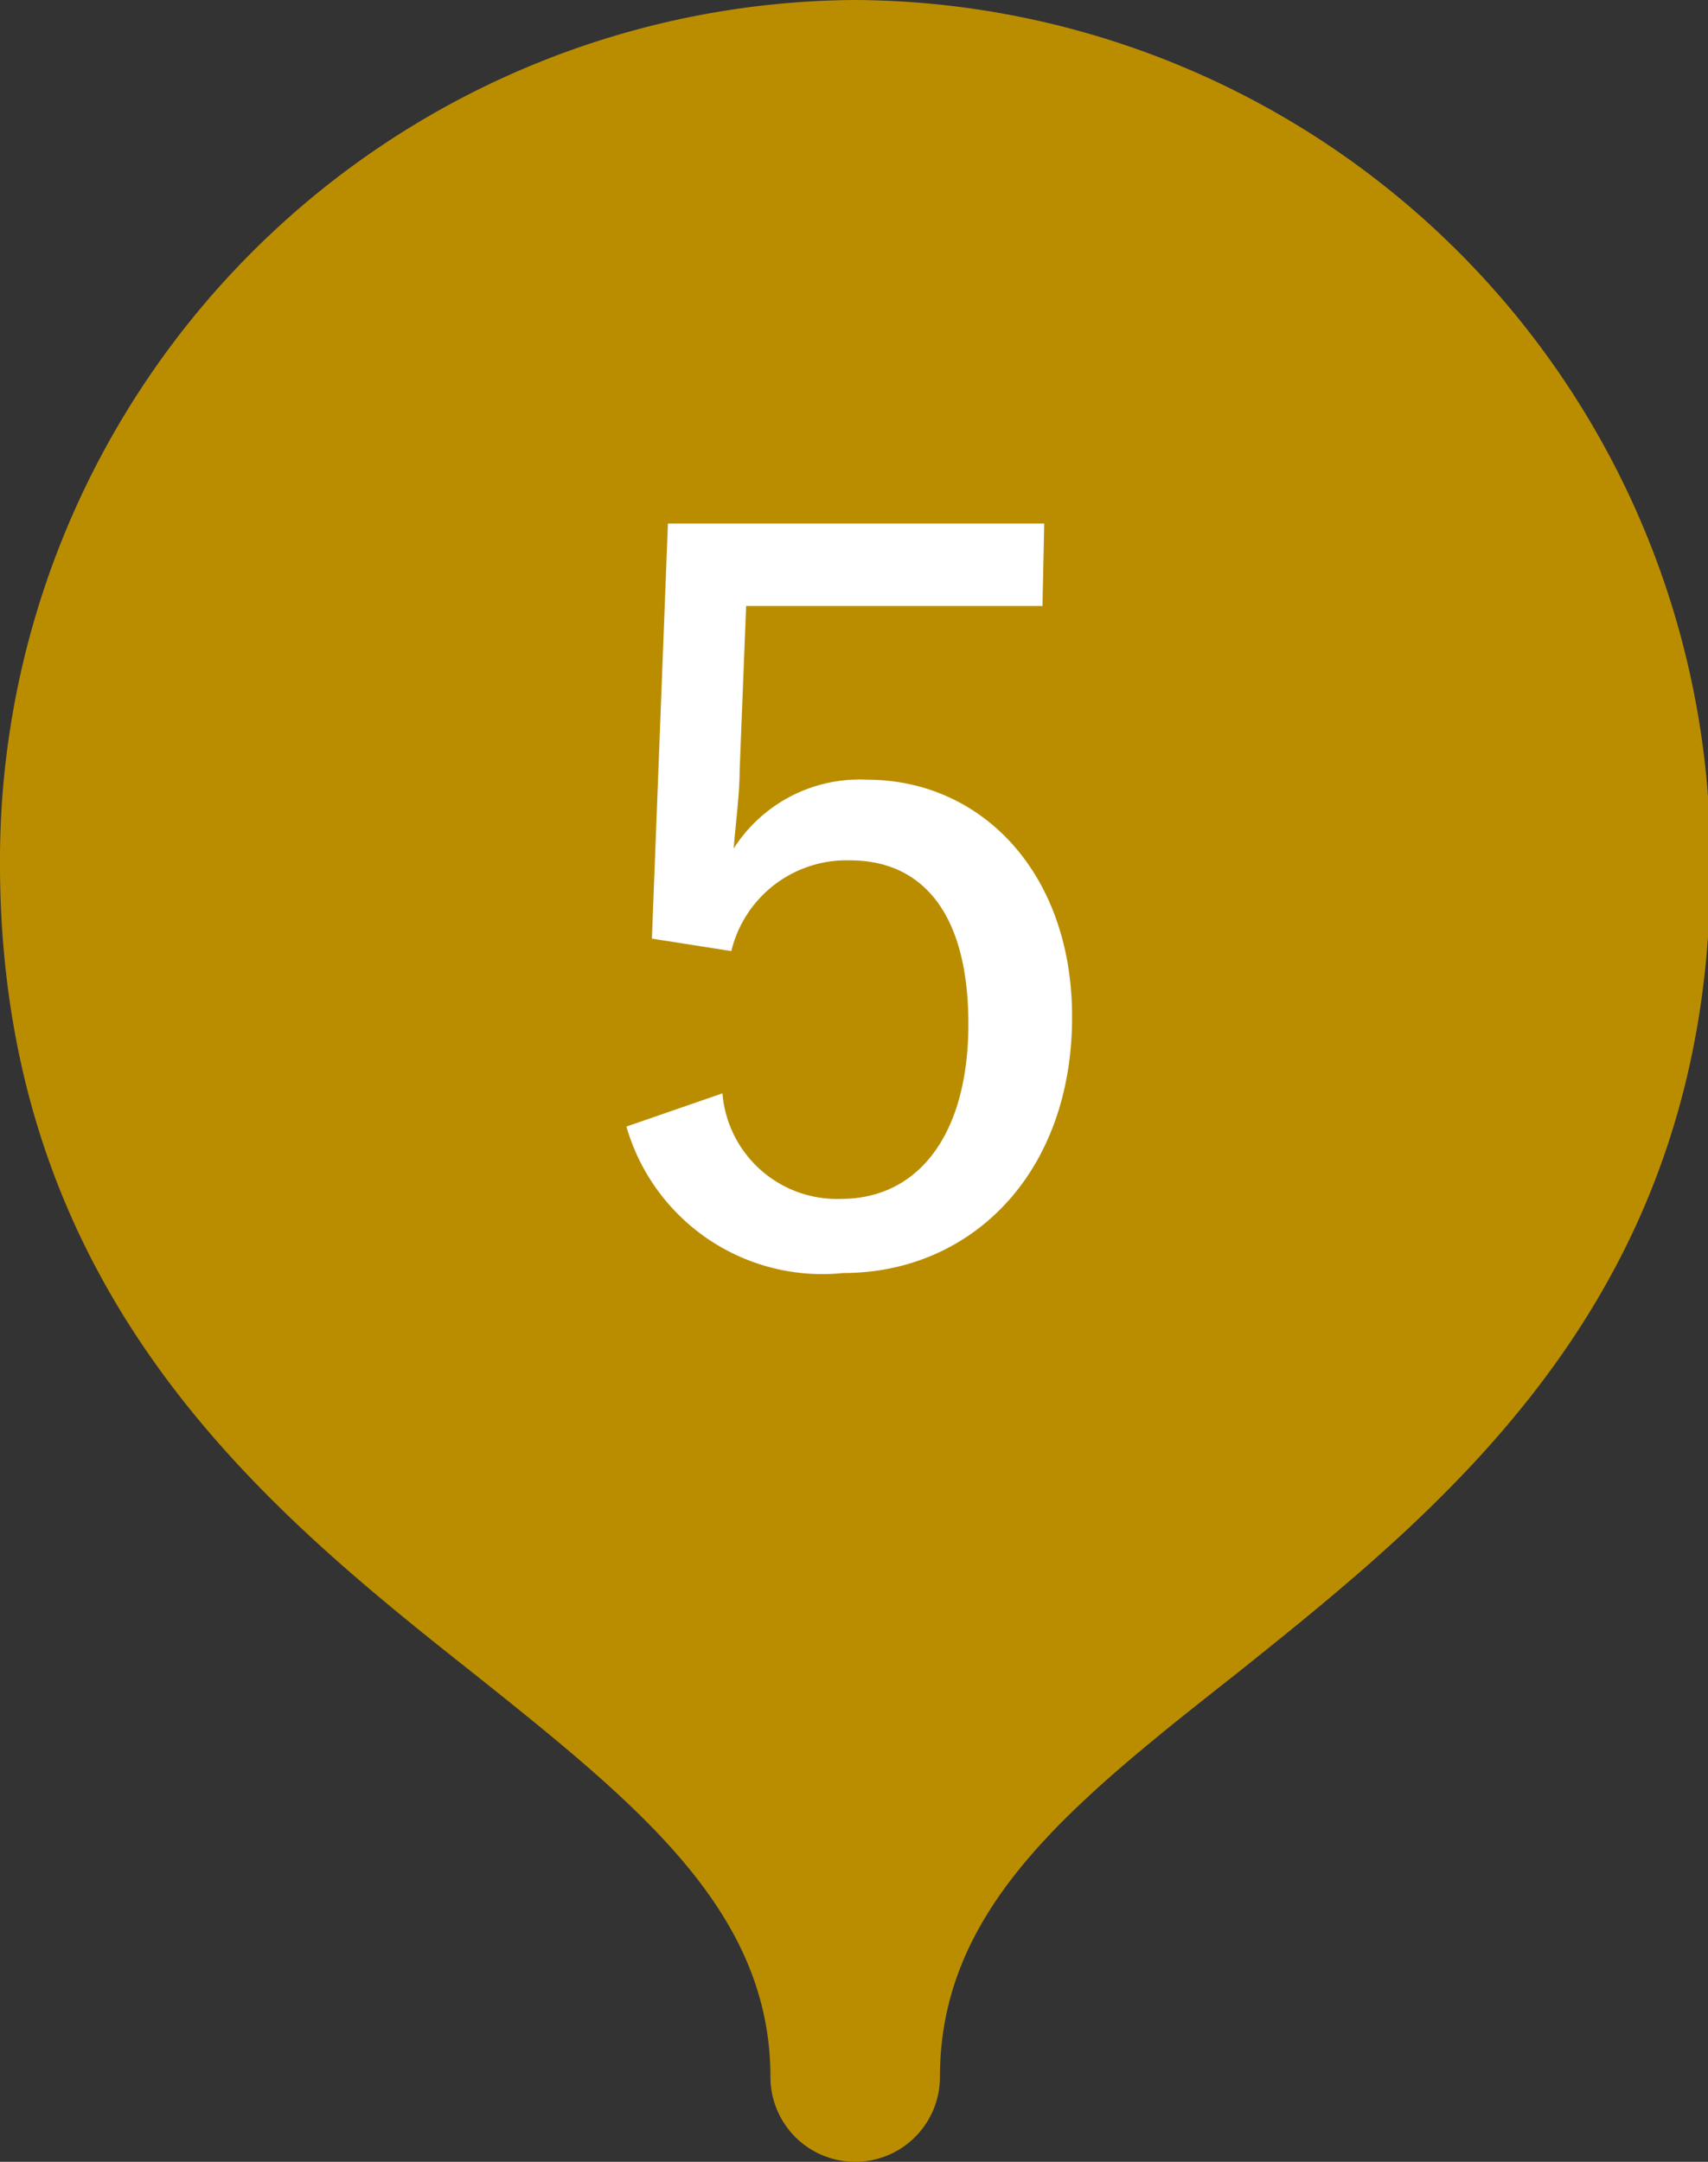
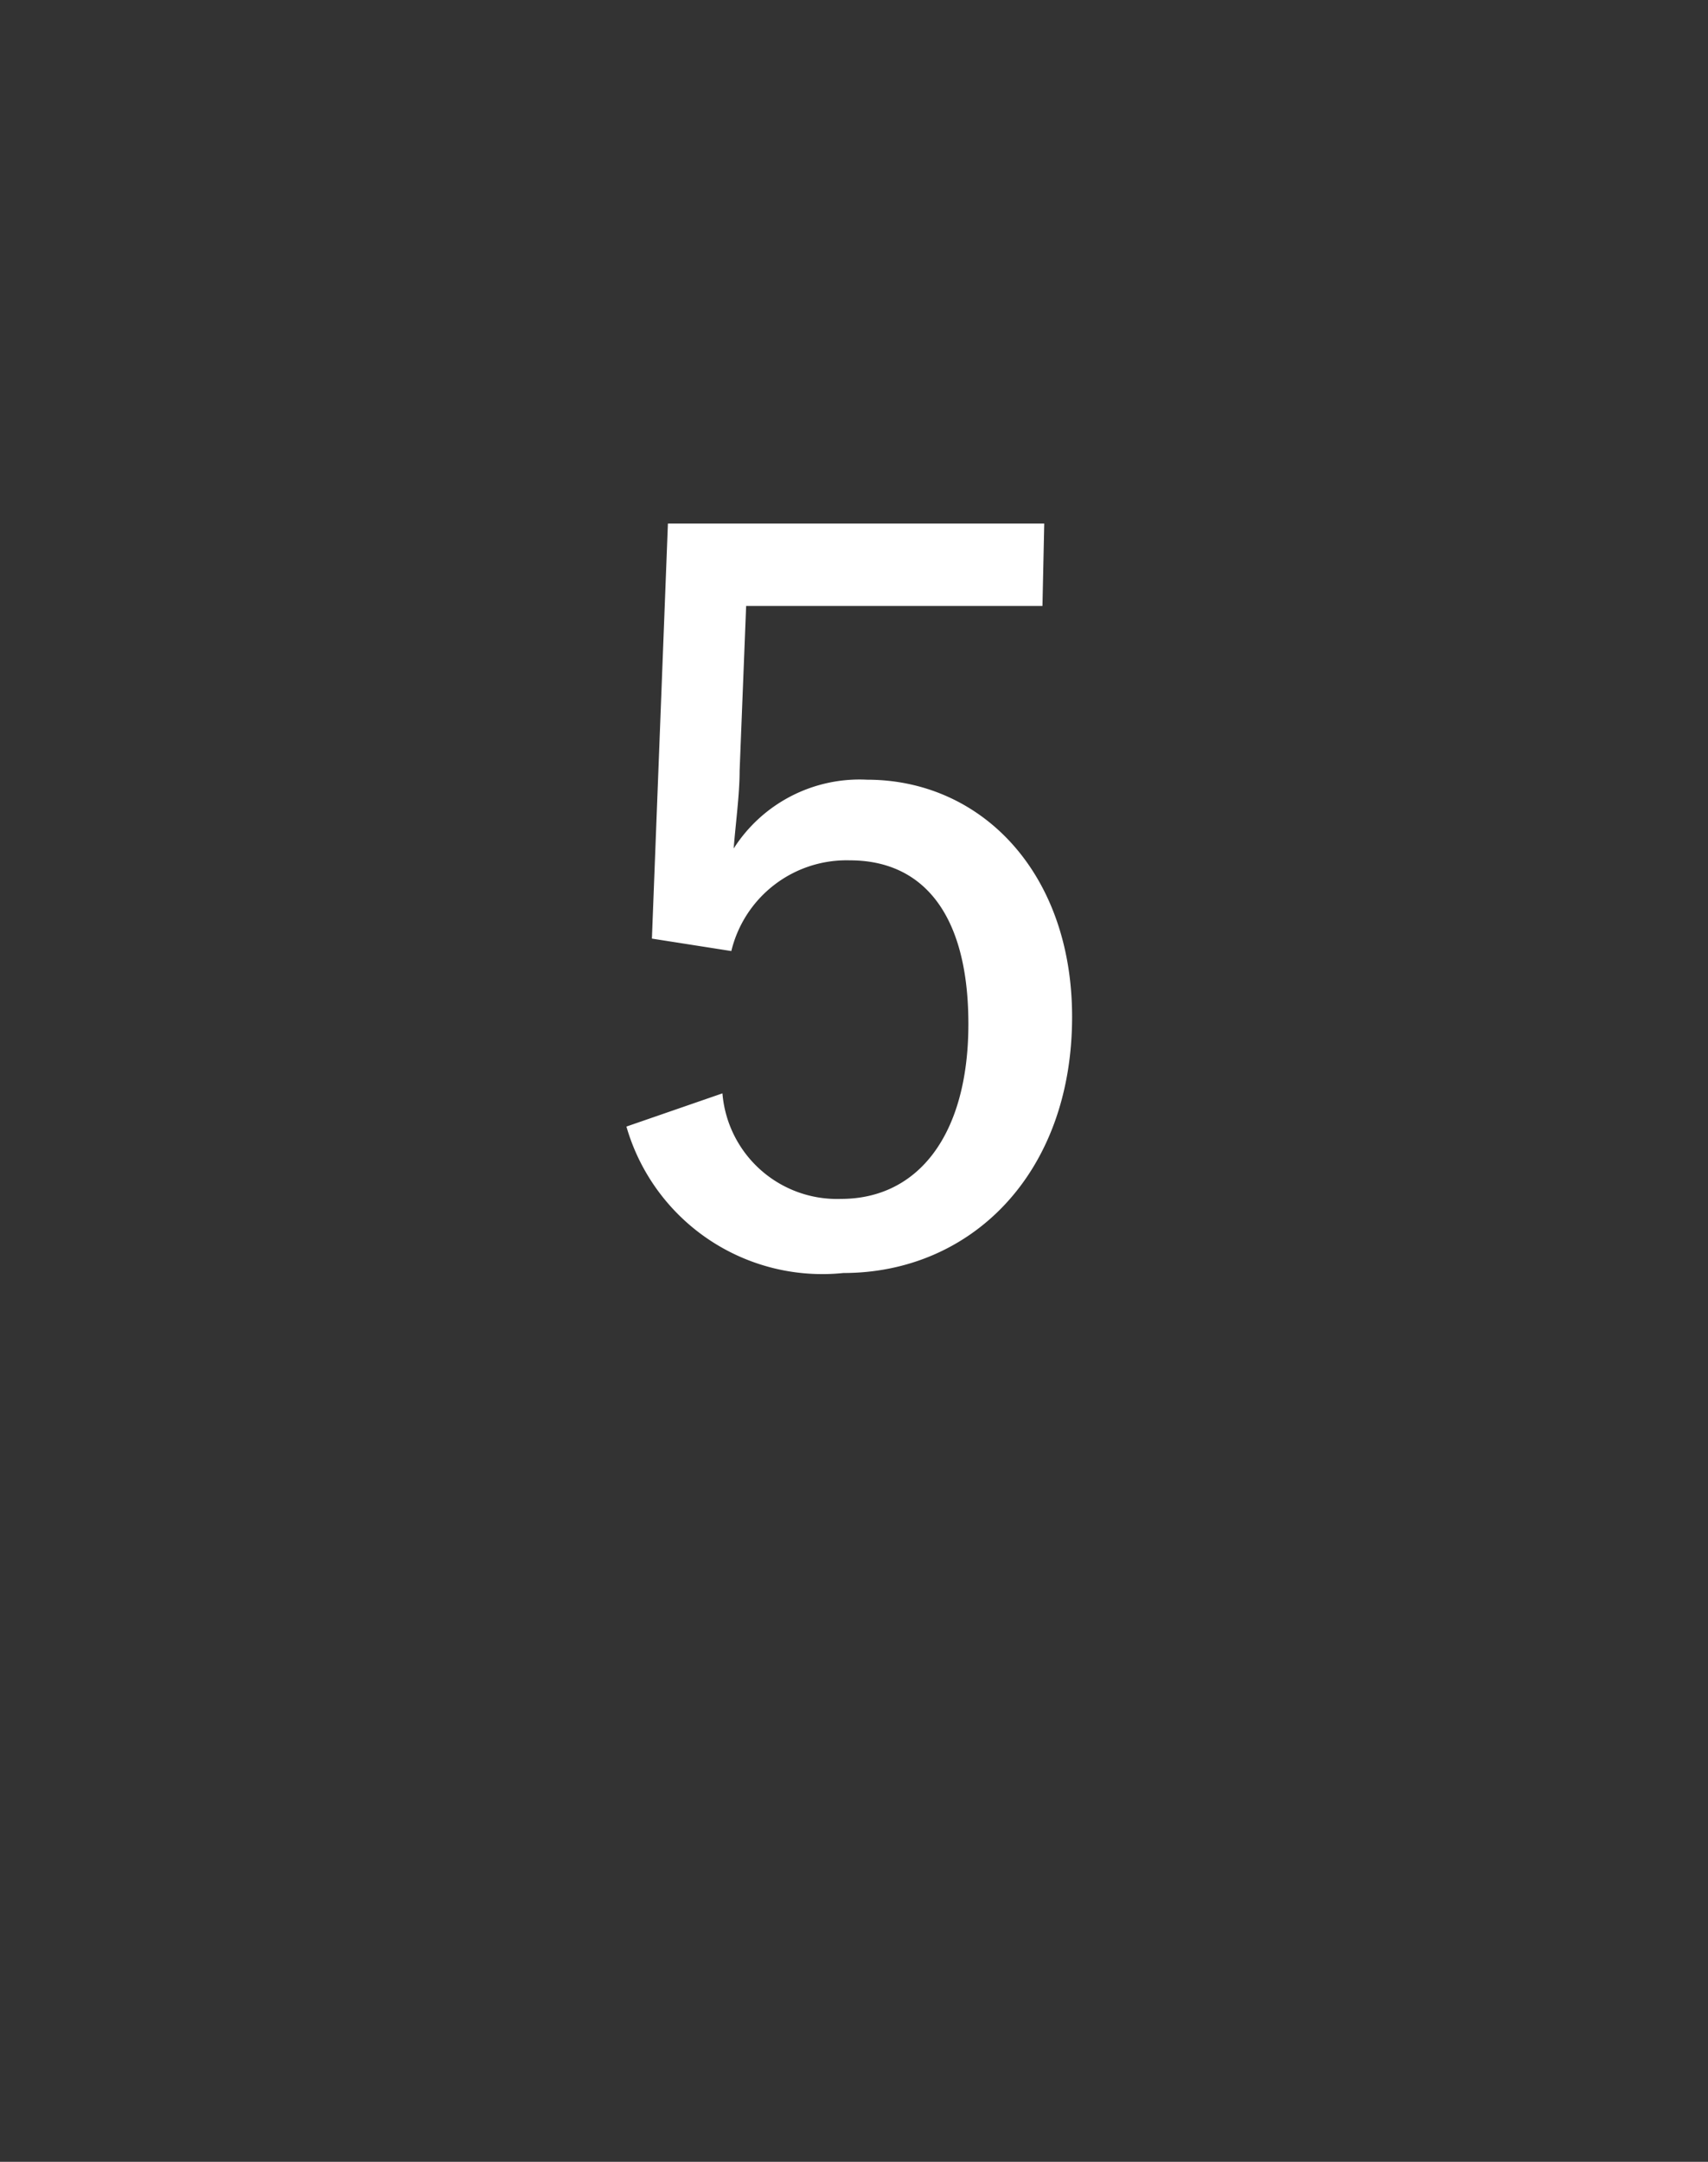
<svg xmlns="http://www.w3.org/2000/svg" id="レイヤー_1" data-name="レイヤー 1" width="28.82" height="36.46" viewBox="0 0 28.82 36.46">
  <rect x="0" y="0" width="28.82" height="36.46" fill="#333333" stroke="none" />
  <defs>
    <style>.cls-1{fill:#ba8d00;}.cls-2{fill:#fff;}</style>
  </defs>
-   <path class="cls-1" d="M14.41,0A14.52,14.52,0,0,0,0,14.4c-.06,7.37,4.42,11,8,13.83,2.77,2.21,5,4,5,6.8a1.43,1.43,0,0,0,2.86,0c0-2.84,2.19-4.59,5-6.8,3.6-2.88,8.09-6.46,8-13.83A14.51,14.51,0,0,0,14.41,0Z" />
  <path class="cls-2" d="M17.59,10.22h-5L12.48,13c0,.4-.07.91-.1,1.31a2.52,2.52,0,0,1,2.25-1.16c1.93,0,3.46,1.57,3.46,4,0,2.64-1.7,4.32-3.86,4.32A3.44,3.44,0,0,1,10.57,19l1.62-.56a1.94,1.94,0,0,0,2,1.78c1.31,0,2.15-1.09,2.15-2.95s-.77-2.76-2-2.76a2,2,0,0,0-2,1.53L11,15.83l.27-7h6.35Z" />
</svg>